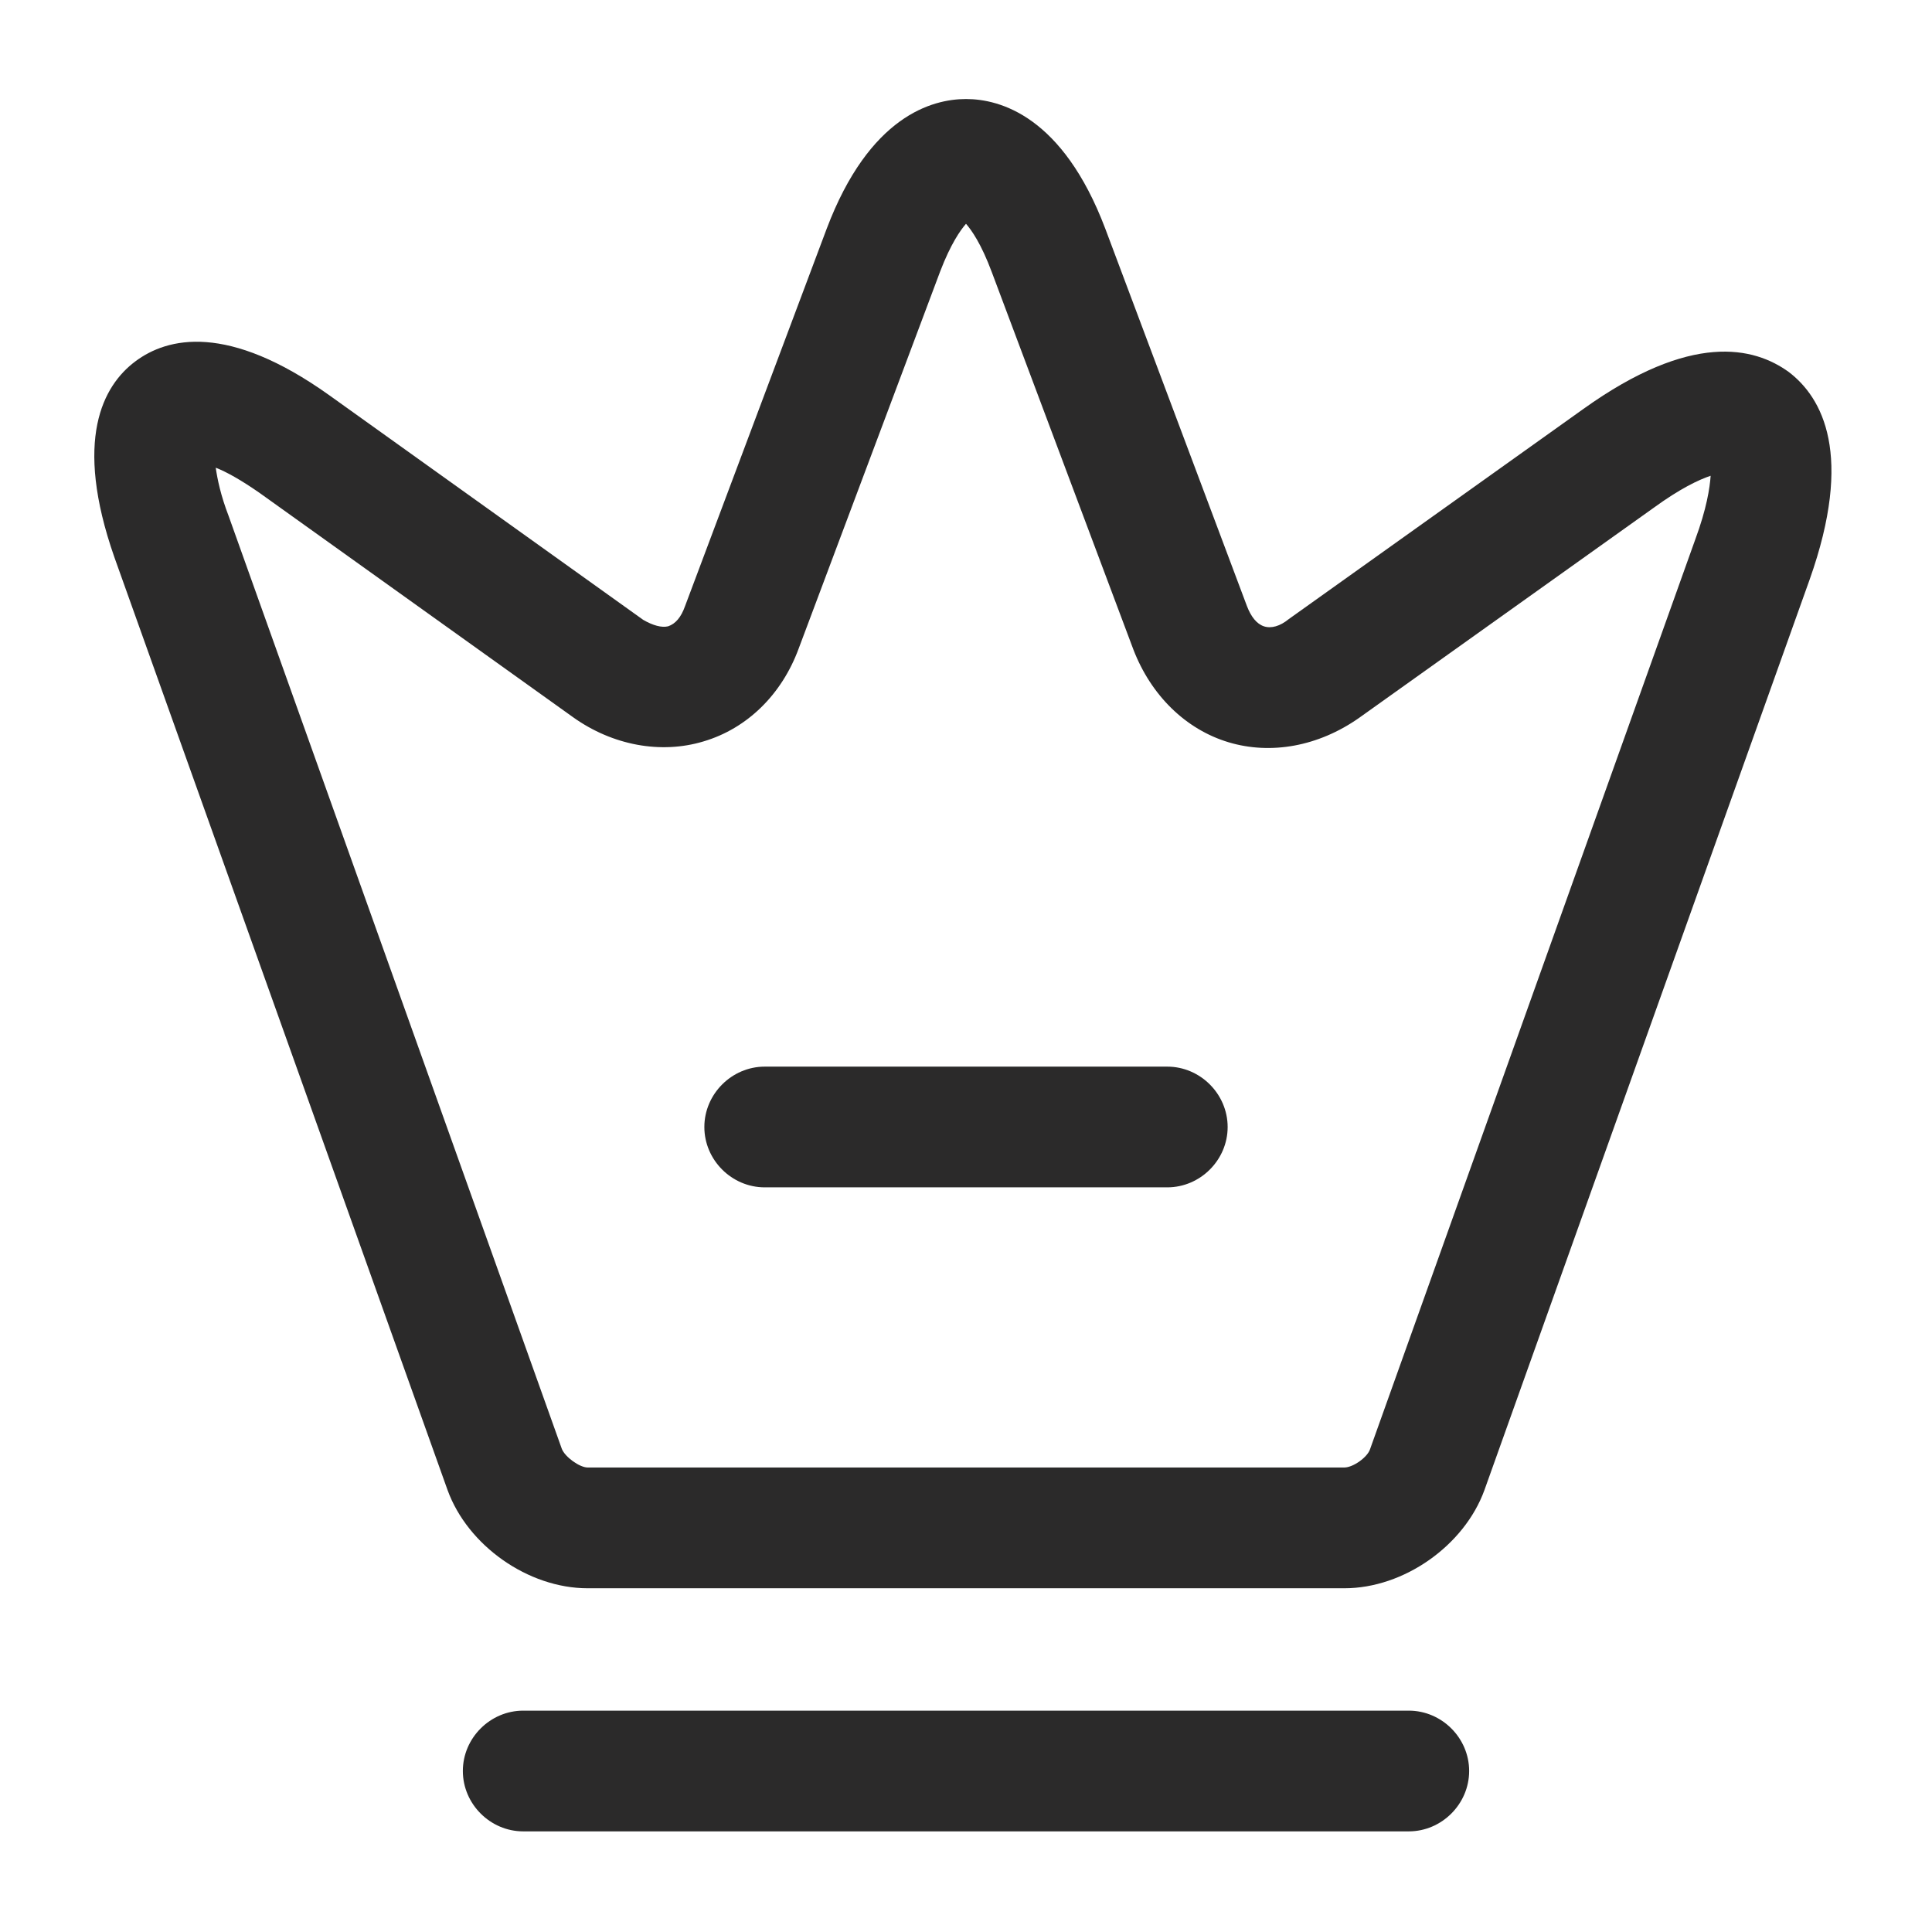
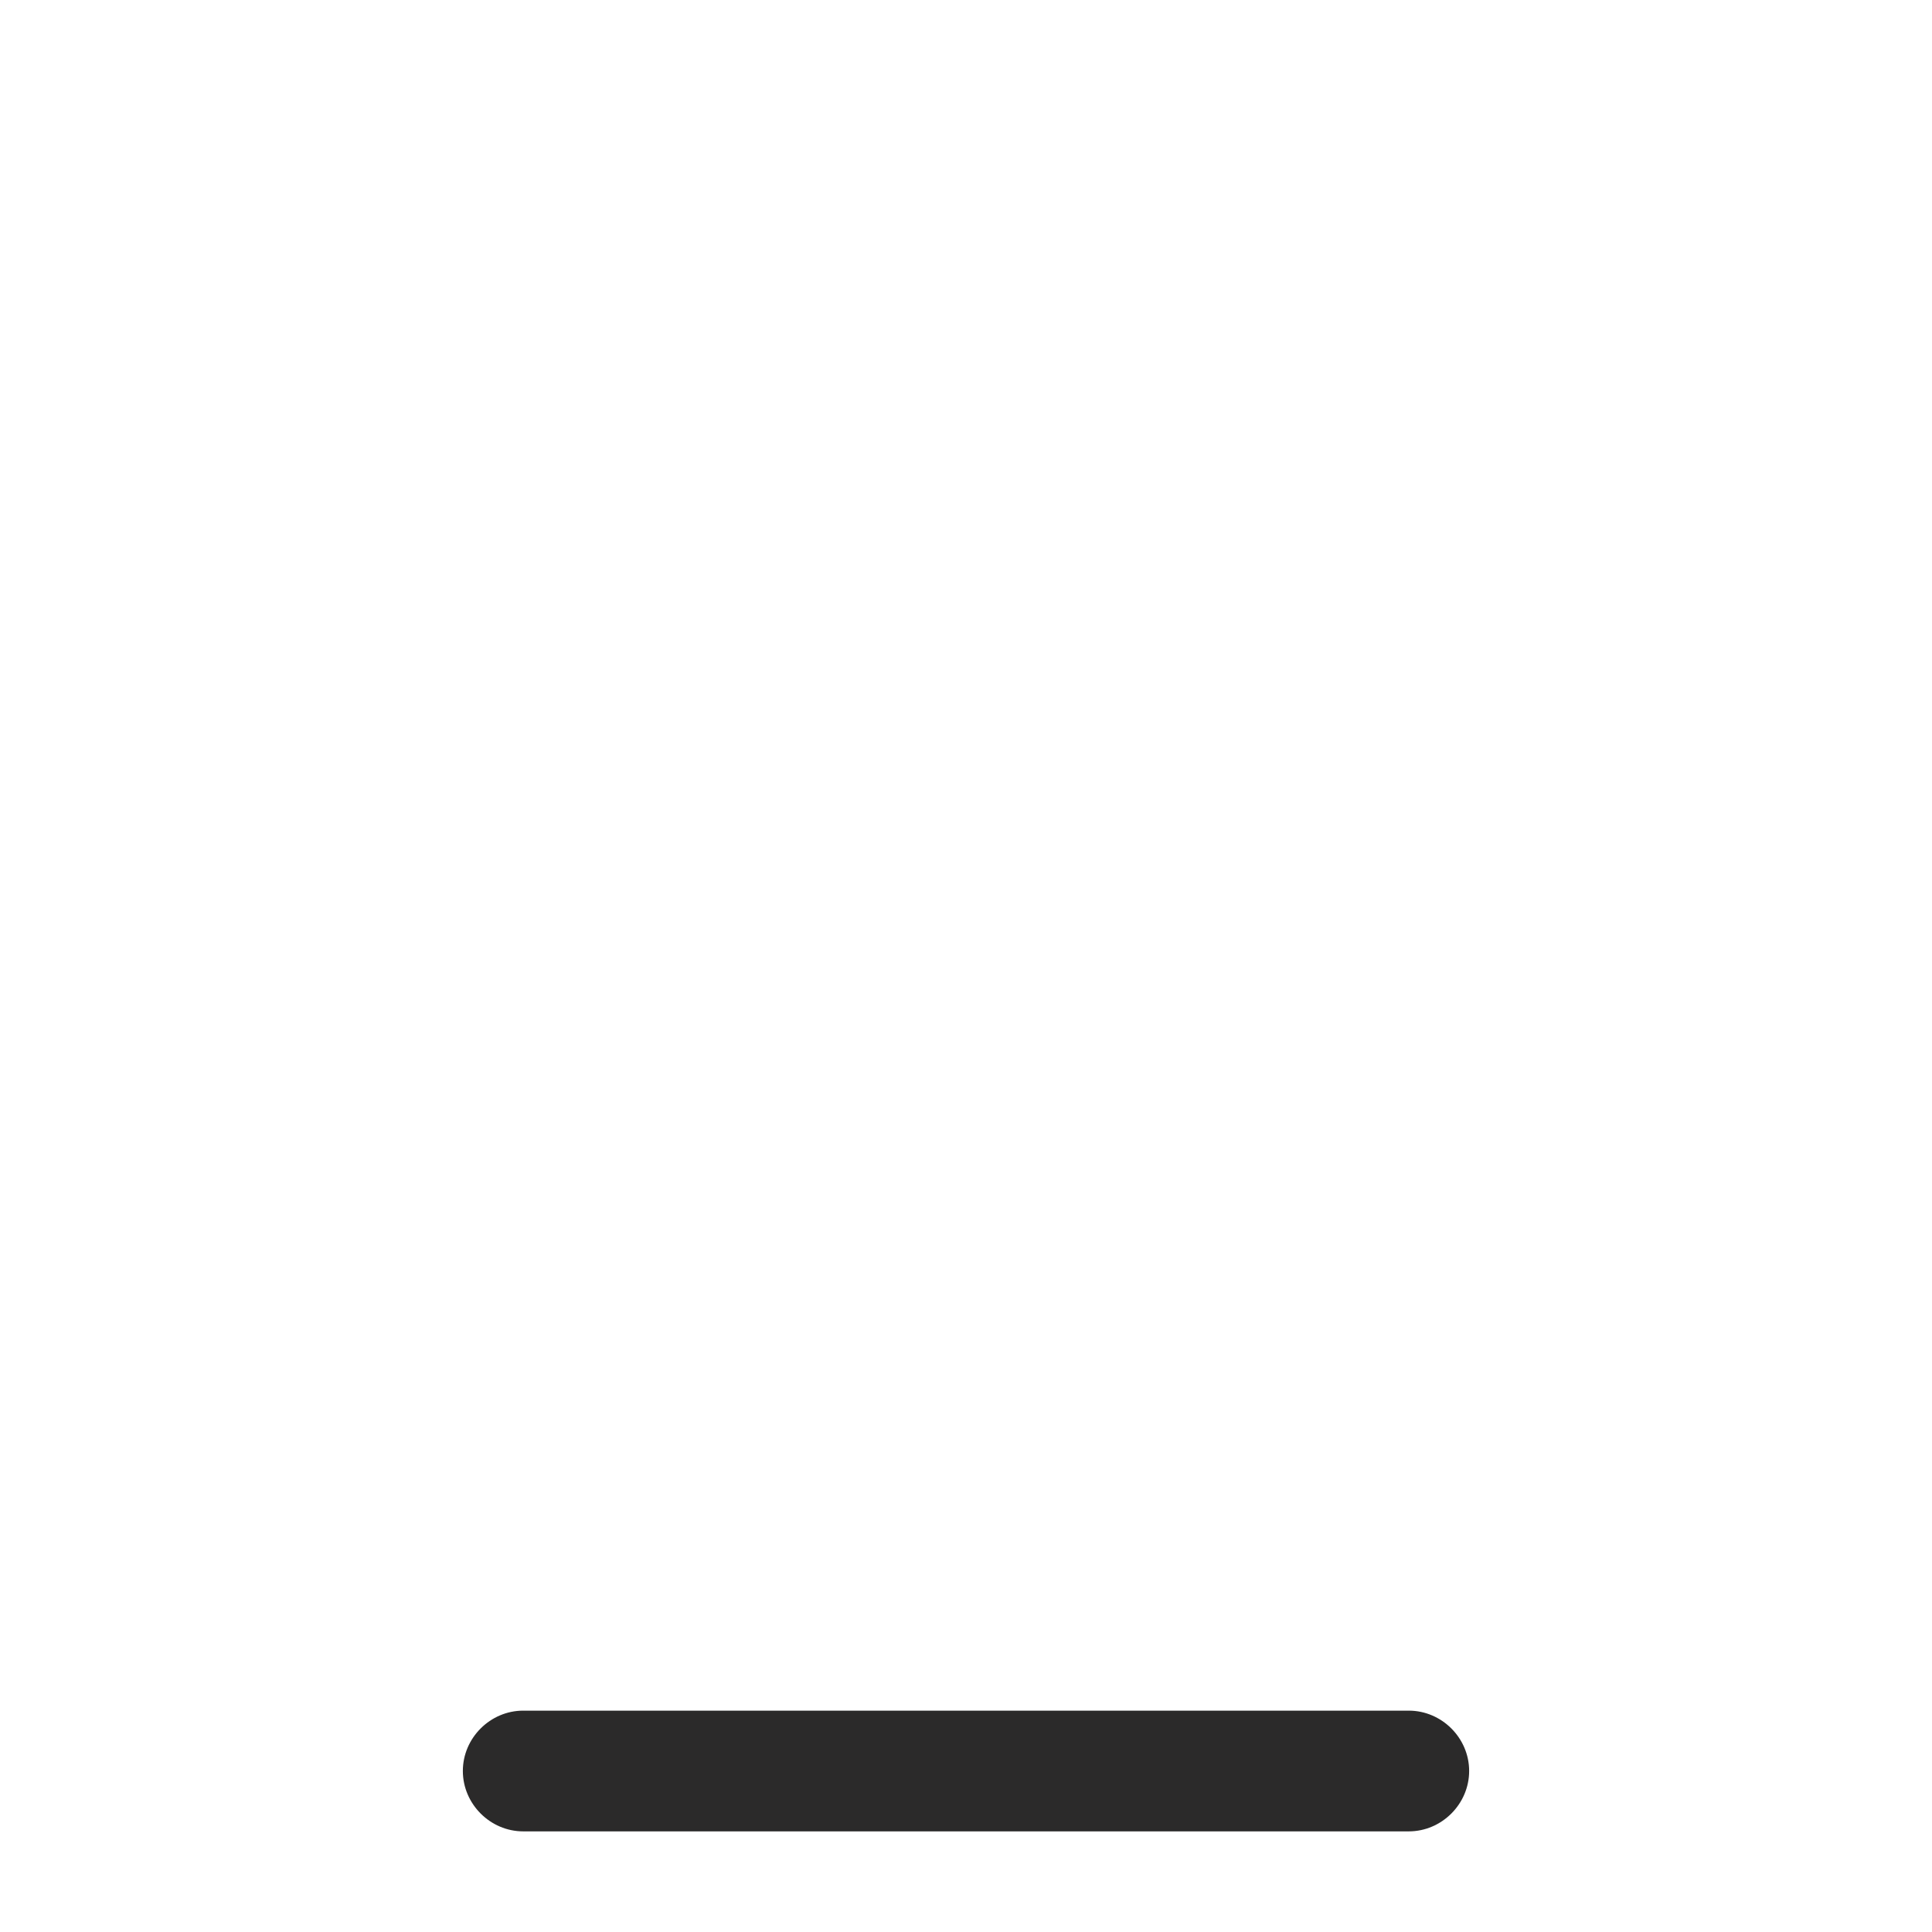
<svg xmlns="http://www.w3.org/2000/svg" width="35" height="35" viewBox="0 0 35 35" fill="none">
-   <path d="M24.354 28.773H10.646C9.567 28.773 8.473 28 8.108 26.994L2.071 10.092C1.327 7.963 1.867 6.985 2.45 6.548C3.033 6.11 4.127 5.848 5.965 7.16L11.652 11.229C11.827 11.331 11.988 11.375 12.104 11.346C12.235 11.302 12.338 11.185 12.41 10.981L14.977 4.142C15.75 2.1 16.887 1.794 17.5 1.794C18.113 1.794 19.25 2.1 20.023 4.142L22.59 10.981C22.663 11.171 22.765 11.302 22.896 11.346C23.027 11.39 23.188 11.346 23.348 11.215L28.685 7.408C30.64 6.008 31.777 6.285 32.404 6.738C33.017 7.204 33.585 8.24 32.783 10.5L26.892 26.994C26.527 28 25.433 28.773 24.354 28.773ZM3.908 8.473C3.938 8.677 3.996 8.969 4.142 9.348L10.179 26.25C10.238 26.396 10.5 26.585 10.646 26.585H24.354C24.515 26.585 24.777 26.396 24.821 26.25L30.712 9.771C30.917 9.217 30.975 8.838 30.99 8.619C30.771 8.692 30.435 8.852 29.954 9.202L24.617 13.008C23.887 13.519 23.027 13.679 22.254 13.446C21.481 13.213 20.854 12.6 20.533 11.769L17.967 4.929C17.777 4.419 17.602 4.171 17.5 4.054C17.398 4.171 17.223 4.419 17.033 4.915L14.467 11.754C14.16 12.585 13.533 13.198 12.746 13.431C11.973 13.665 11.098 13.504 10.383 12.994L4.696 8.925C4.36 8.692 4.098 8.546 3.908 8.473Z" fill="#2B2A2A" />
  <path d="M25.521 33.177H9.479C8.881 33.177 8.385 32.681 8.385 32.083C8.385 31.485 8.881 30.99 9.479 30.99H25.521C26.119 30.99 26.615 31.485 26.615 32.083C26.615 32.681 26.119 33.177 25.521 33.177Z" fill="#2B2A2A" />
-   <path d="M21.146 21.51H13.854C13.256 21.51 12.76 21.015 12.76 20.417C12.76 19.819 13.256 19.323 13.854 19.323H21.146C21.744 19.323 22.24 19.819 22.24 20.417C22.24 21.015 21.744 21.51 21.146 21.51Z" fill="#2B2A2A" />
</svg>